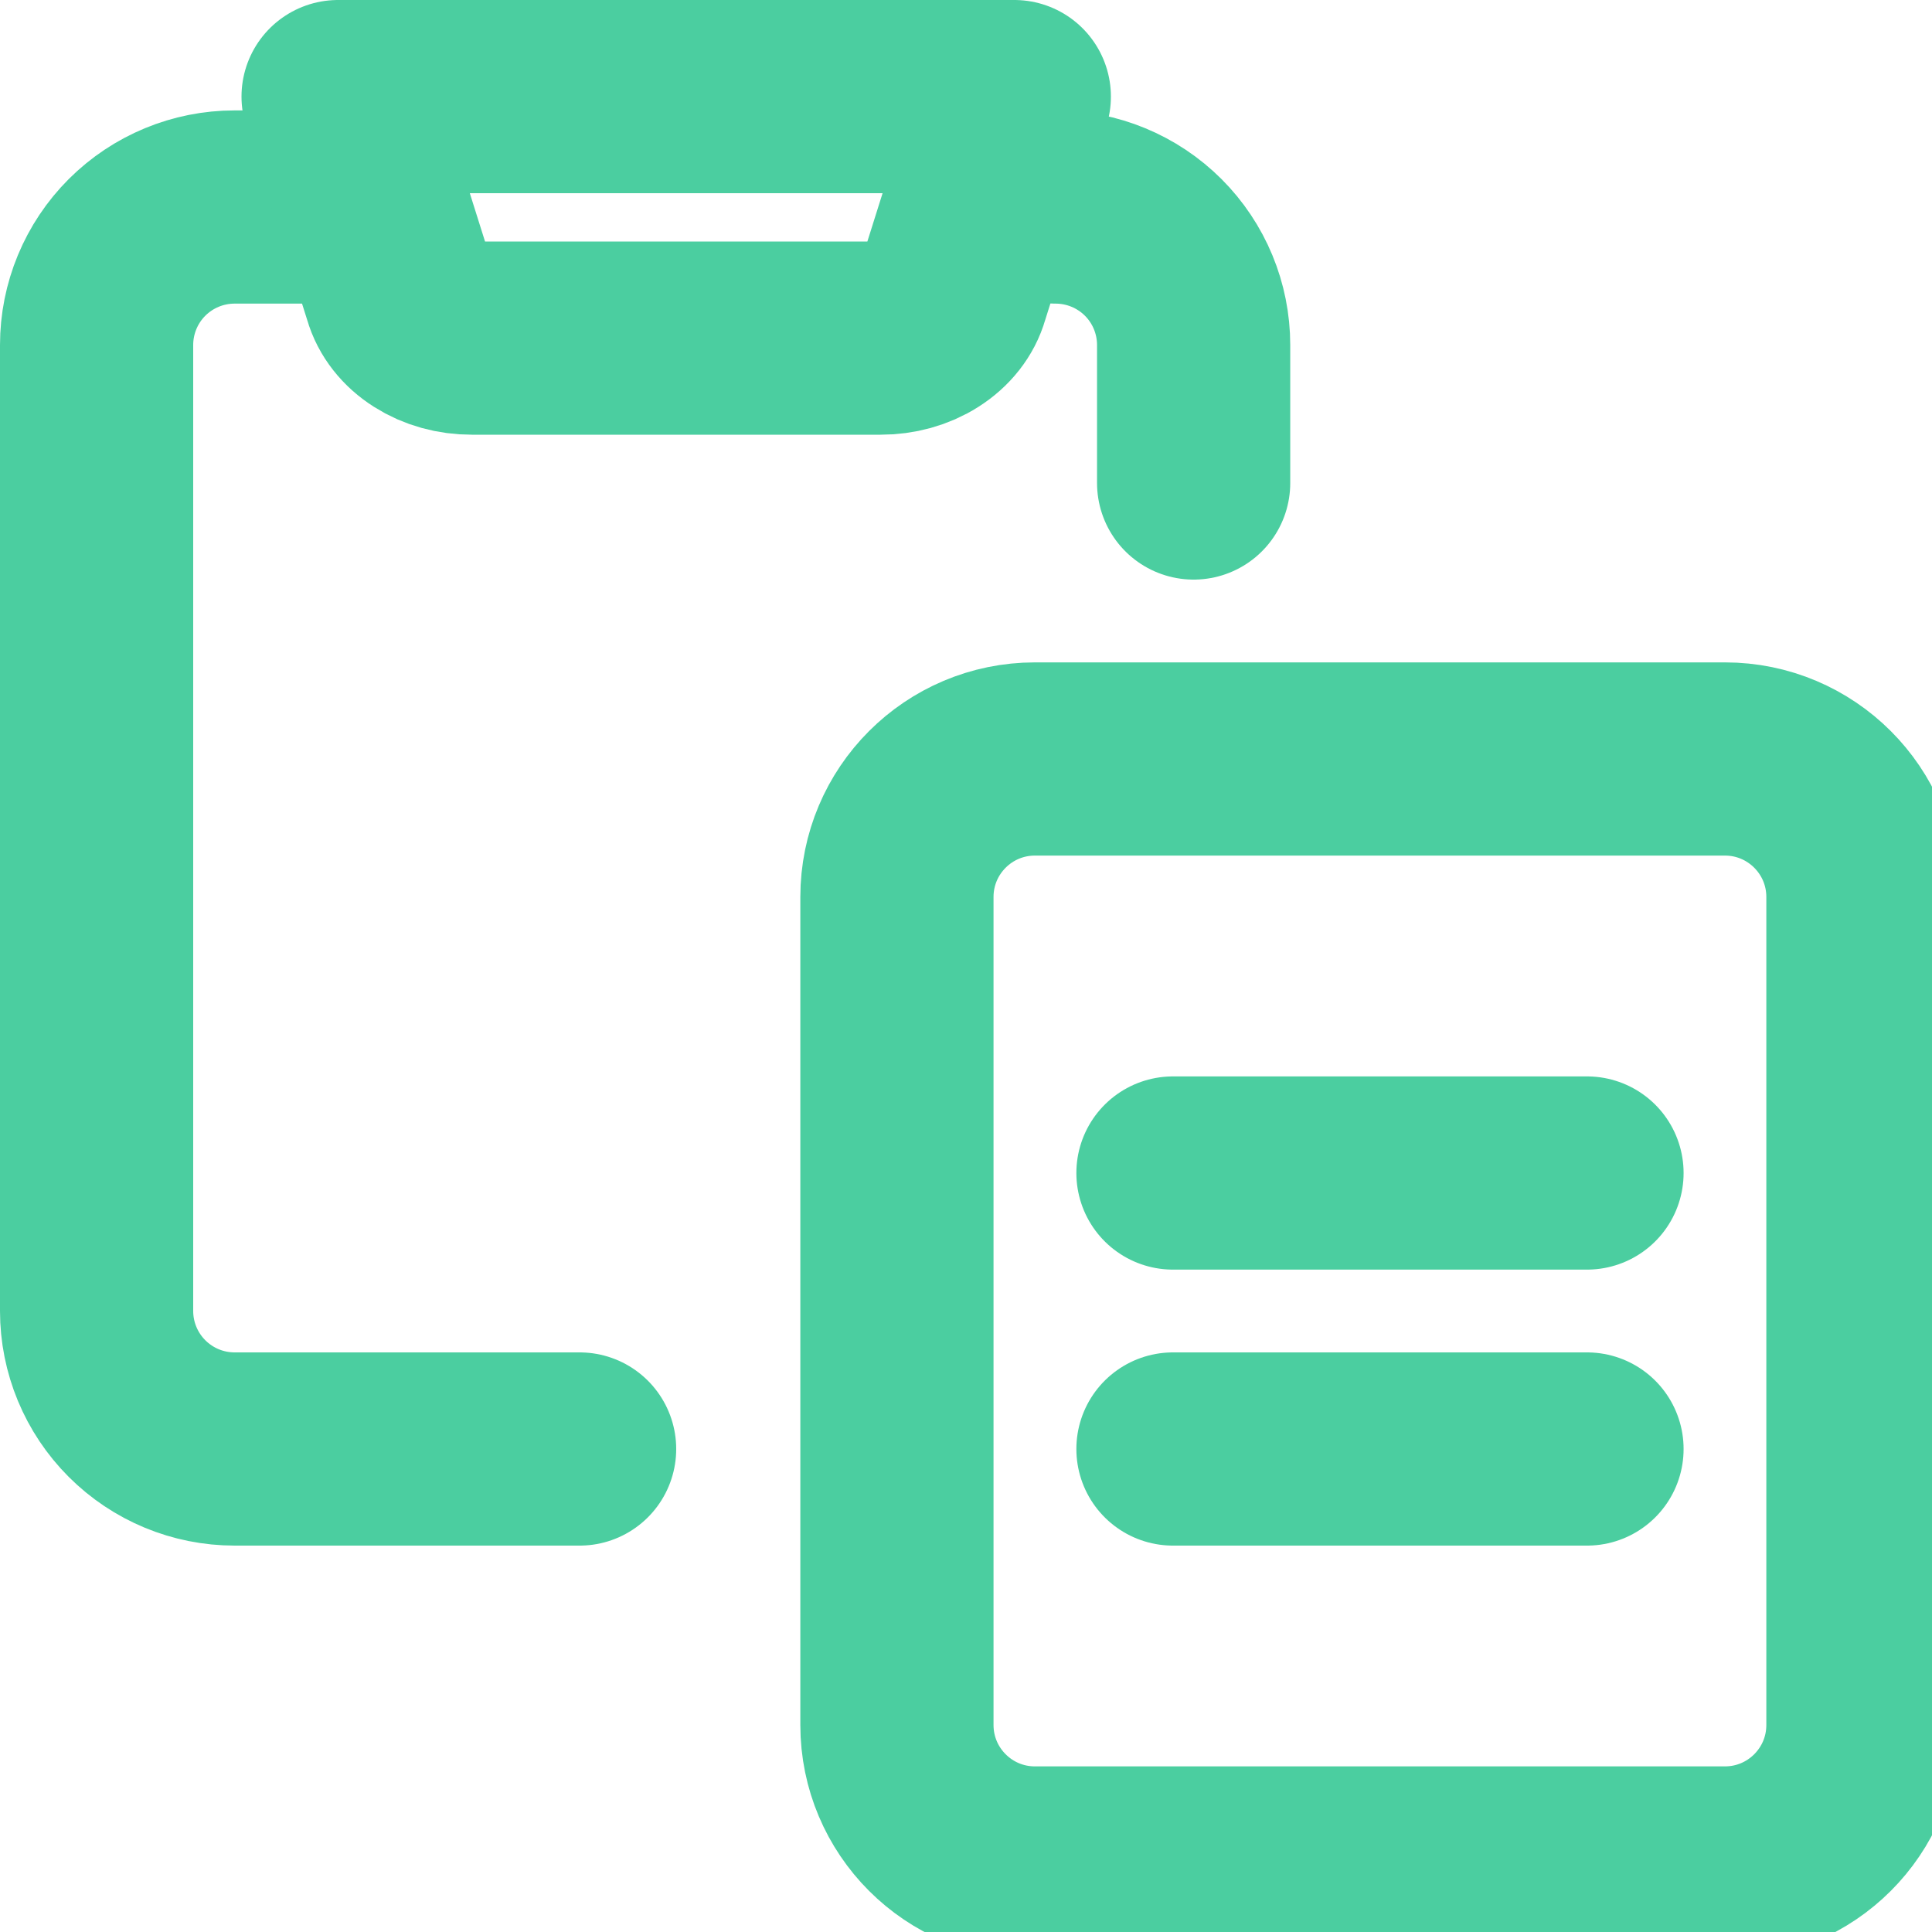
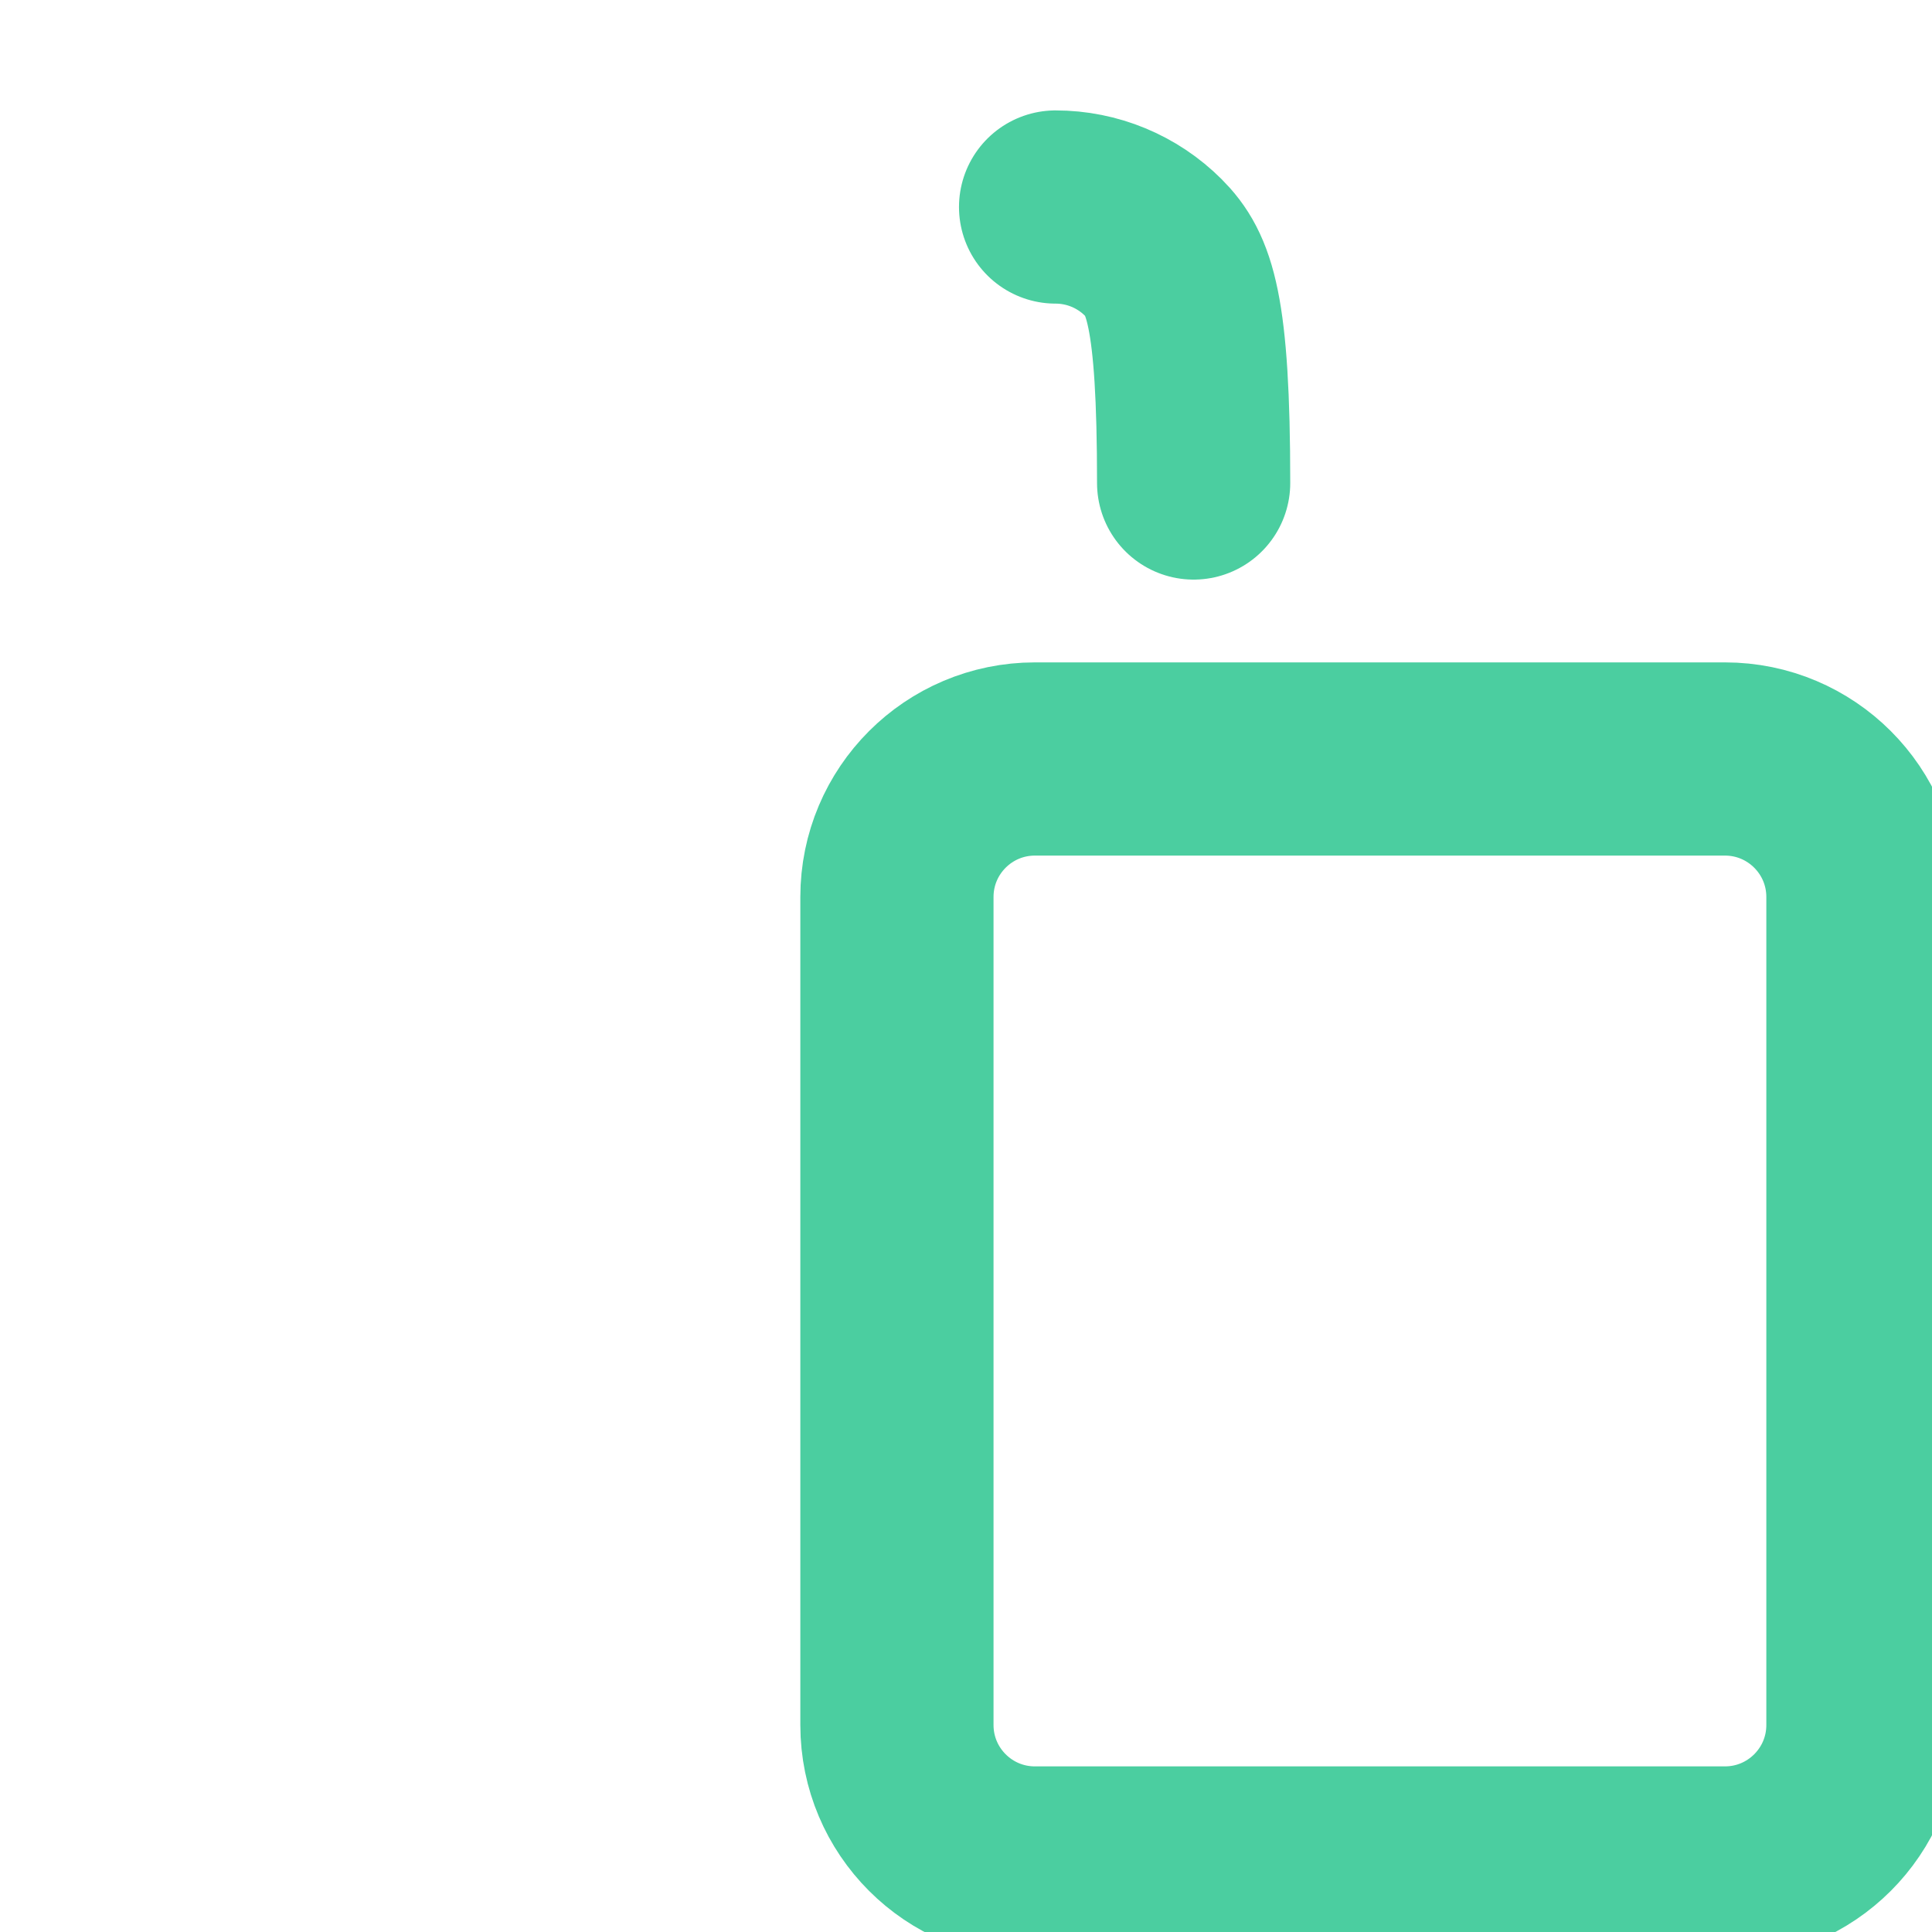
<svg xmlns="http://www.w3.org/2000/svg" width="40" height="40" viewBox="0 0 40 40" fill="none">
  <g clip-path="url(#clip0_872_689)">
-     <path d="M24.713 10V7.143C24.713 6.385 24.412 5.658 23.876 5.122C23.34 4.587 22.613 4.286 21.855 4.286" stroke="#4BCEA0" stroke-width="4" stroke-linecap="round" stroke-linejoin="round" />
-     <path d="M12 30H4.857C4.099 30 3.373 29.699 2.837 29.163C2.301 28.627 2 27.901 2 27.143V7.143C2 6.385 2.301 5.658 2.837 5.122C3.373 4.587 4.099 4.286 4.857 4.286H6.5" stroke="#4BCEA0" stroke-width="4" stroke-linecap="round" stroke-linejoin="round" />
+     <path d="M24.713 10C24.713 6.385 24.412 5.658 23.876 5.122C23.34 4.587 22.613 4.286 21.855 4.286" stroke="#4BCEA0" stroke-width="4" stroke-linecap="round" stroke-linejoin="round" />
    <path d="M35.713 15.714H21.427C19.849 15.714 18.57 16.993 18.57 18.571V35.714C18.57 37.292 19.849 38.571 21.427 38.571H35.713C37.291 38.571 38.57 37.292 38.57 35.714V18.571C38.57 16.993 37.291 15.714 35.713 15.714Z" stroke="#4BCEA0" stroke-width="4" stroke-linecap="round" stroke-linejoin="round" />
-     <path d="M21 2H7L8.276 6.05C8.353 6.321 8.543 6.563 8.815 6.735C9.086 6.908 9.423 7.001 9.769 7H18.231C18.577 7.001 18.914 6.908 19.185 6.735C19.456 6.563 19.647 6.321 19.724 6.05L21 2Z" stroke="#4BCEA0" stroke-width="4" stroke-linecap="round" stroke-linejoin="round" />
-     <path d="M24.285 24.286H32.857" stroke="#4BCEA0" stroke-width="4" stroke-linecap="round" stroke-linejoin="round" />
-     <path d="M24.285 30H32.857" stroke="#4BCEA0" stroke-width="4" stroke-linecap="round" stroke-linejoin="round" />
  </g>
  <defs>
    <clipPath id="clip0_872_689">
      <rect width="40" height="40" fill="white" />
    </clipPath>
  </defs>
</svg>